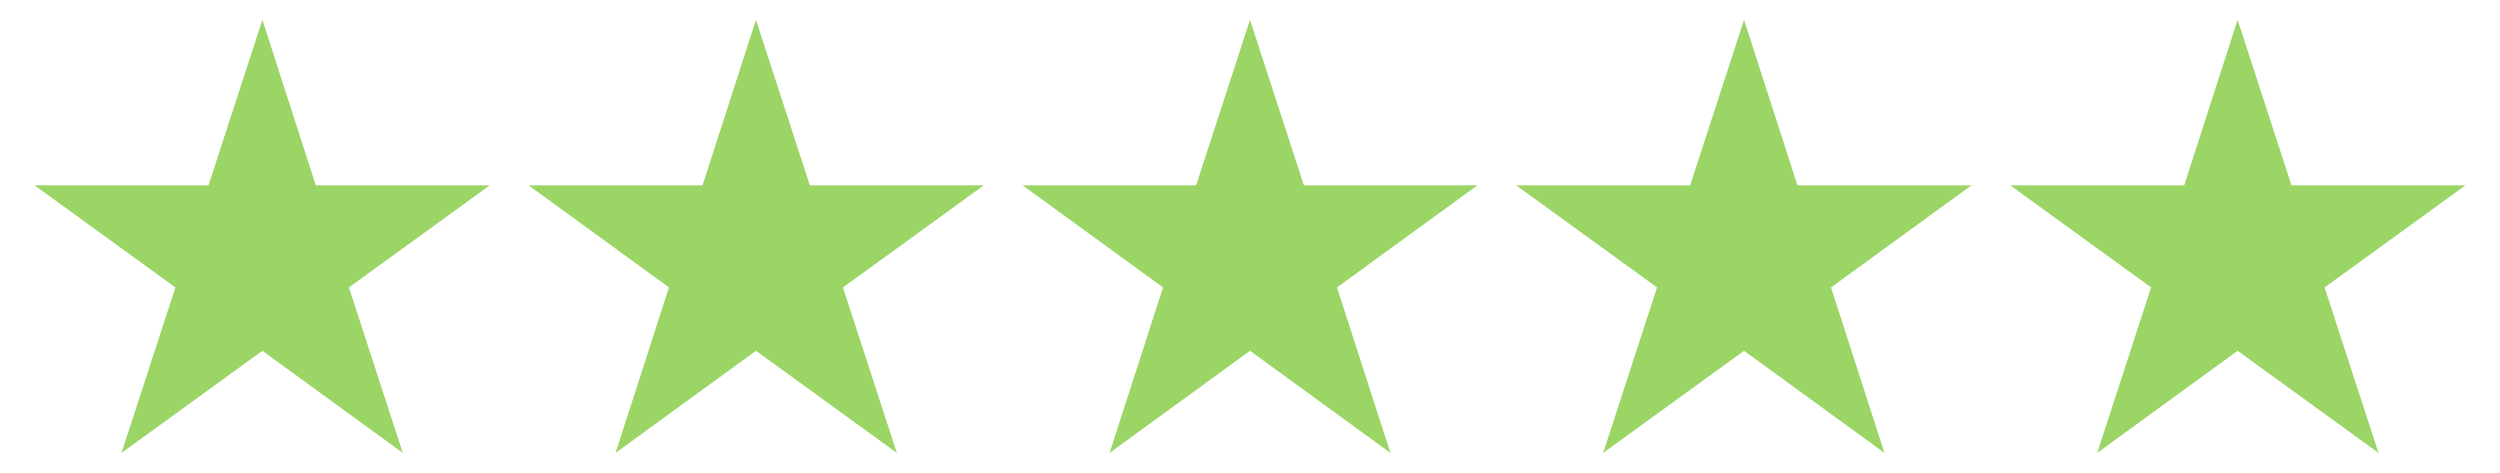
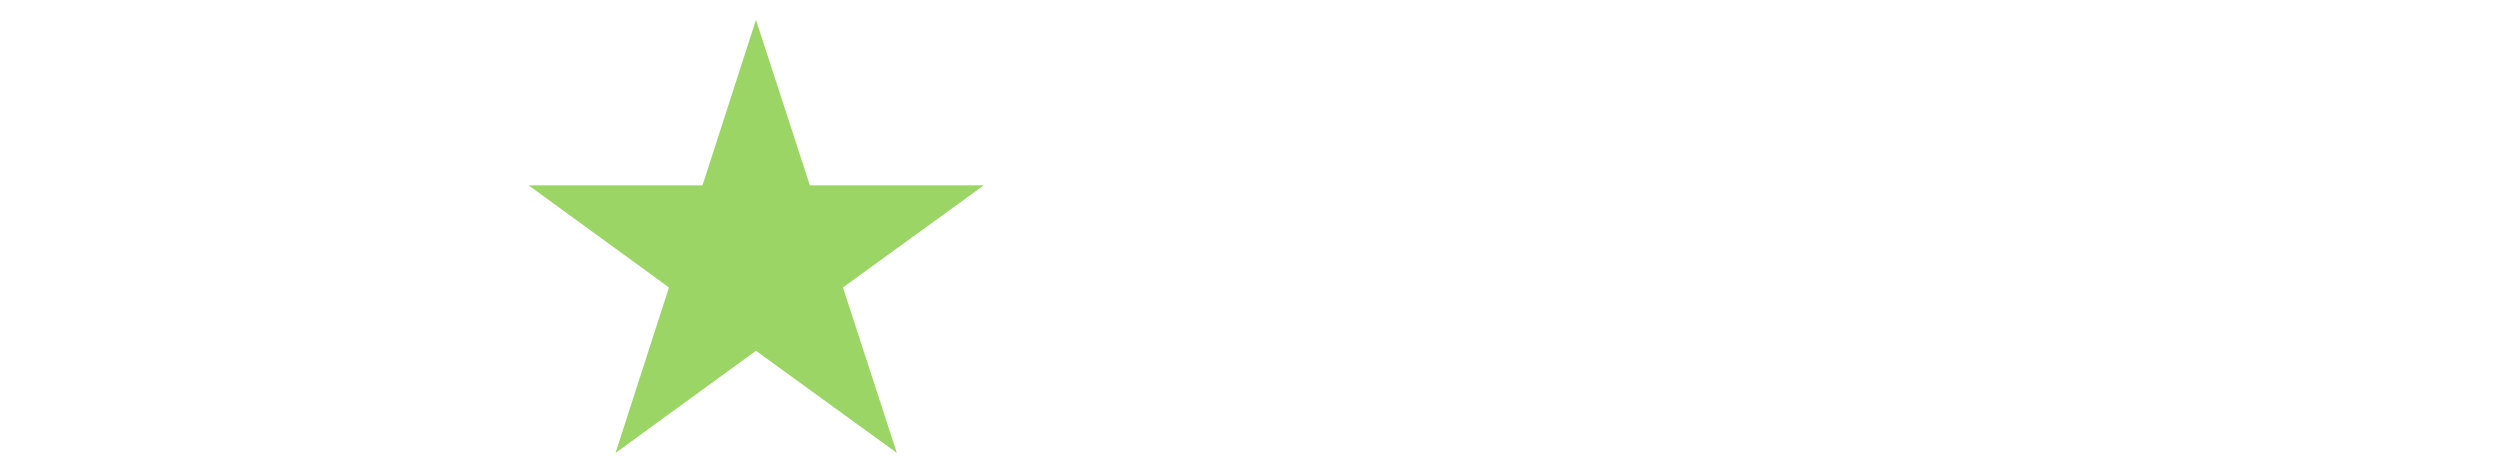
<svg xmlns="http://www.w3.org/2000/svg" viewBox="0 0 528.8 100" version="1.1" data-sanitized-data-name="Layer 1" data-name="Layer 1" id="Layer_1">
  <defs>
    <style>
      .cls-1 {
        fill: #9ad566;
        stroke-width: 0px;
      }
    </style>
  </defs>
-   <polygon points="55.5 4.2 66.8 39.2 103.6 39.2 73.8 60.8 85.2 95.8 55.5 74.2 25.7 95.8 37.1 60.8 7.3 39.2 44.1 39.2 55.5 4.2" class="cls-1" />
  <polygon points="159.9 4.2 171.3 39.2 208.1 39.2 178.3 60.8 189.7 95.8 159.9 74.2 130.2 95.8 141.5 60.8 111.8 39.2 148.6 39.2 159.9 4.2" class="cls-1" />
-   <polygon points="264.4 4.2 275.8 39.2 312.5 39.2 282.8 60.8 294.1 95.8 264.4 74.2 234.7 95.8 246 60.8 216.3 39.2 253 39.2 264.4 4.2" class="cls-1" />
-   <polygon points="368.9 4.2 380.2 39.2 417 39.2 387.3 60.8 398.6 95.8 368.9 74.2 339.1 95.8 350.5 60.8 320.7 39.2 357.5 39.2 368.9 4.2" class="cls-1" />
-   <polygon points="473.3 4.2 484.7 39.2 521.5 39.2 491.7 60.8 503.1 95.8 473.3 74.2 443.6 95.8 455 60.8 425.2 39.2 462 39.2 473.3 4.2" class="cls-1" />
</svg>